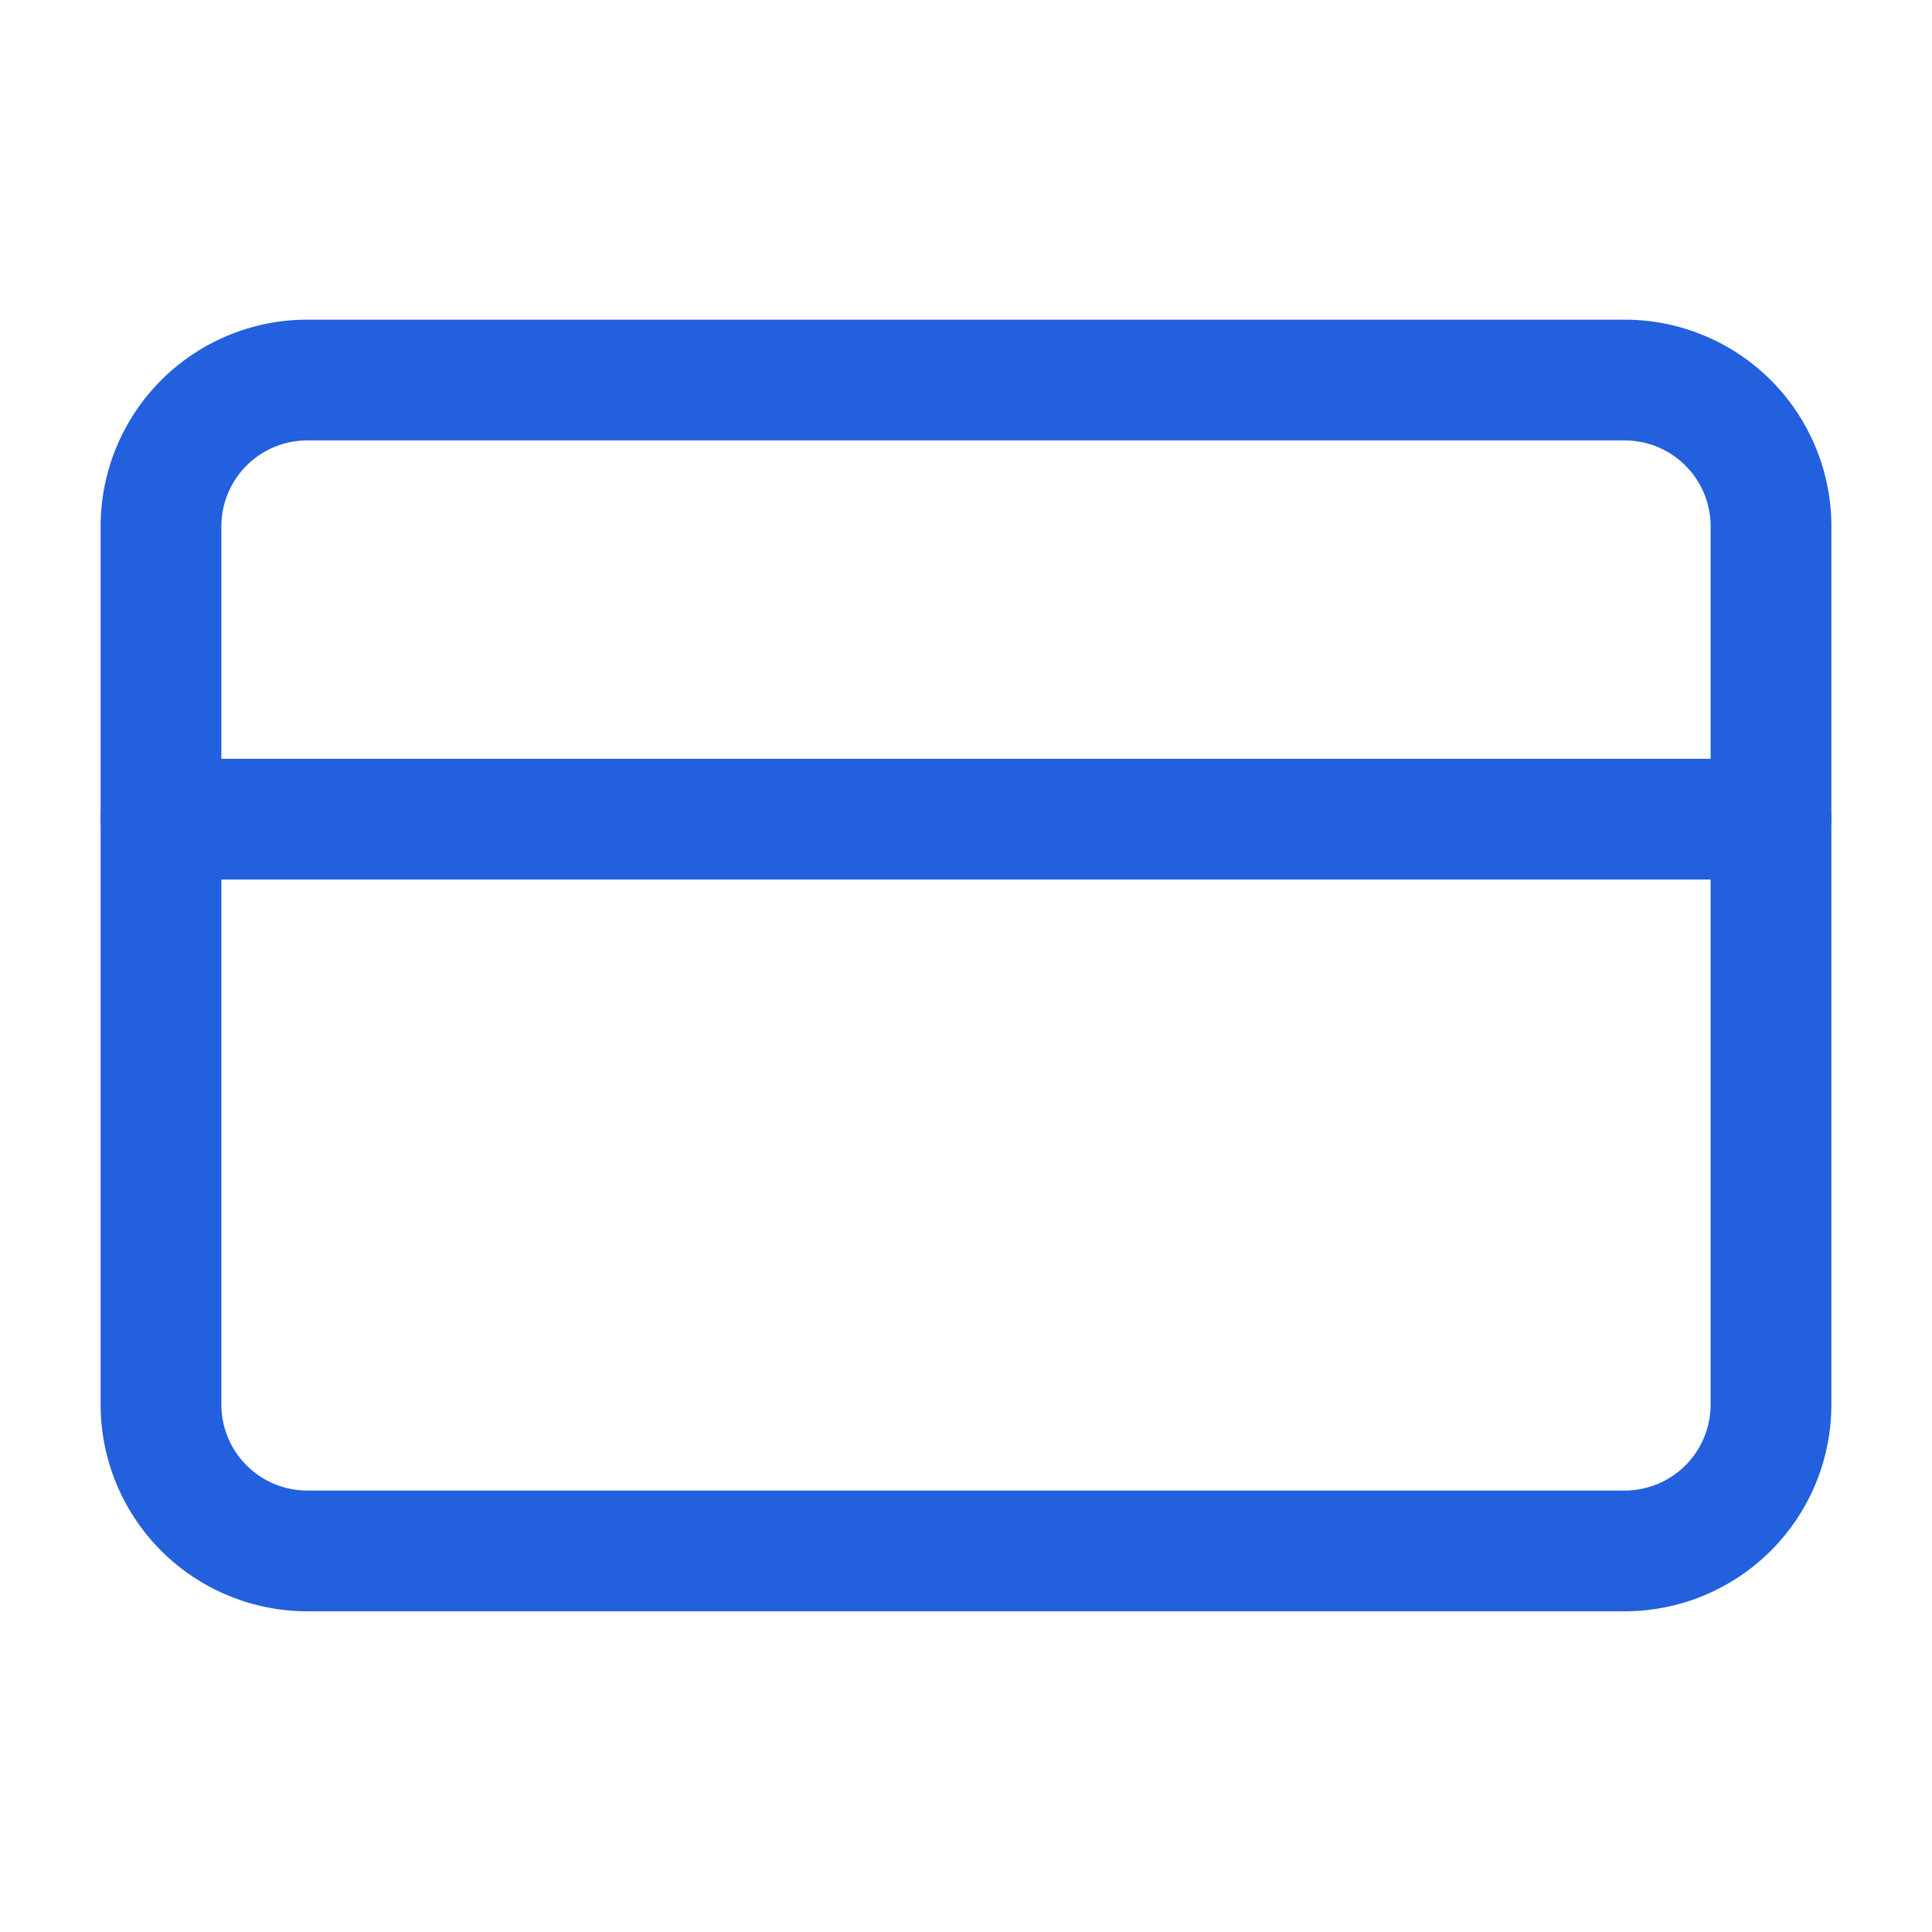
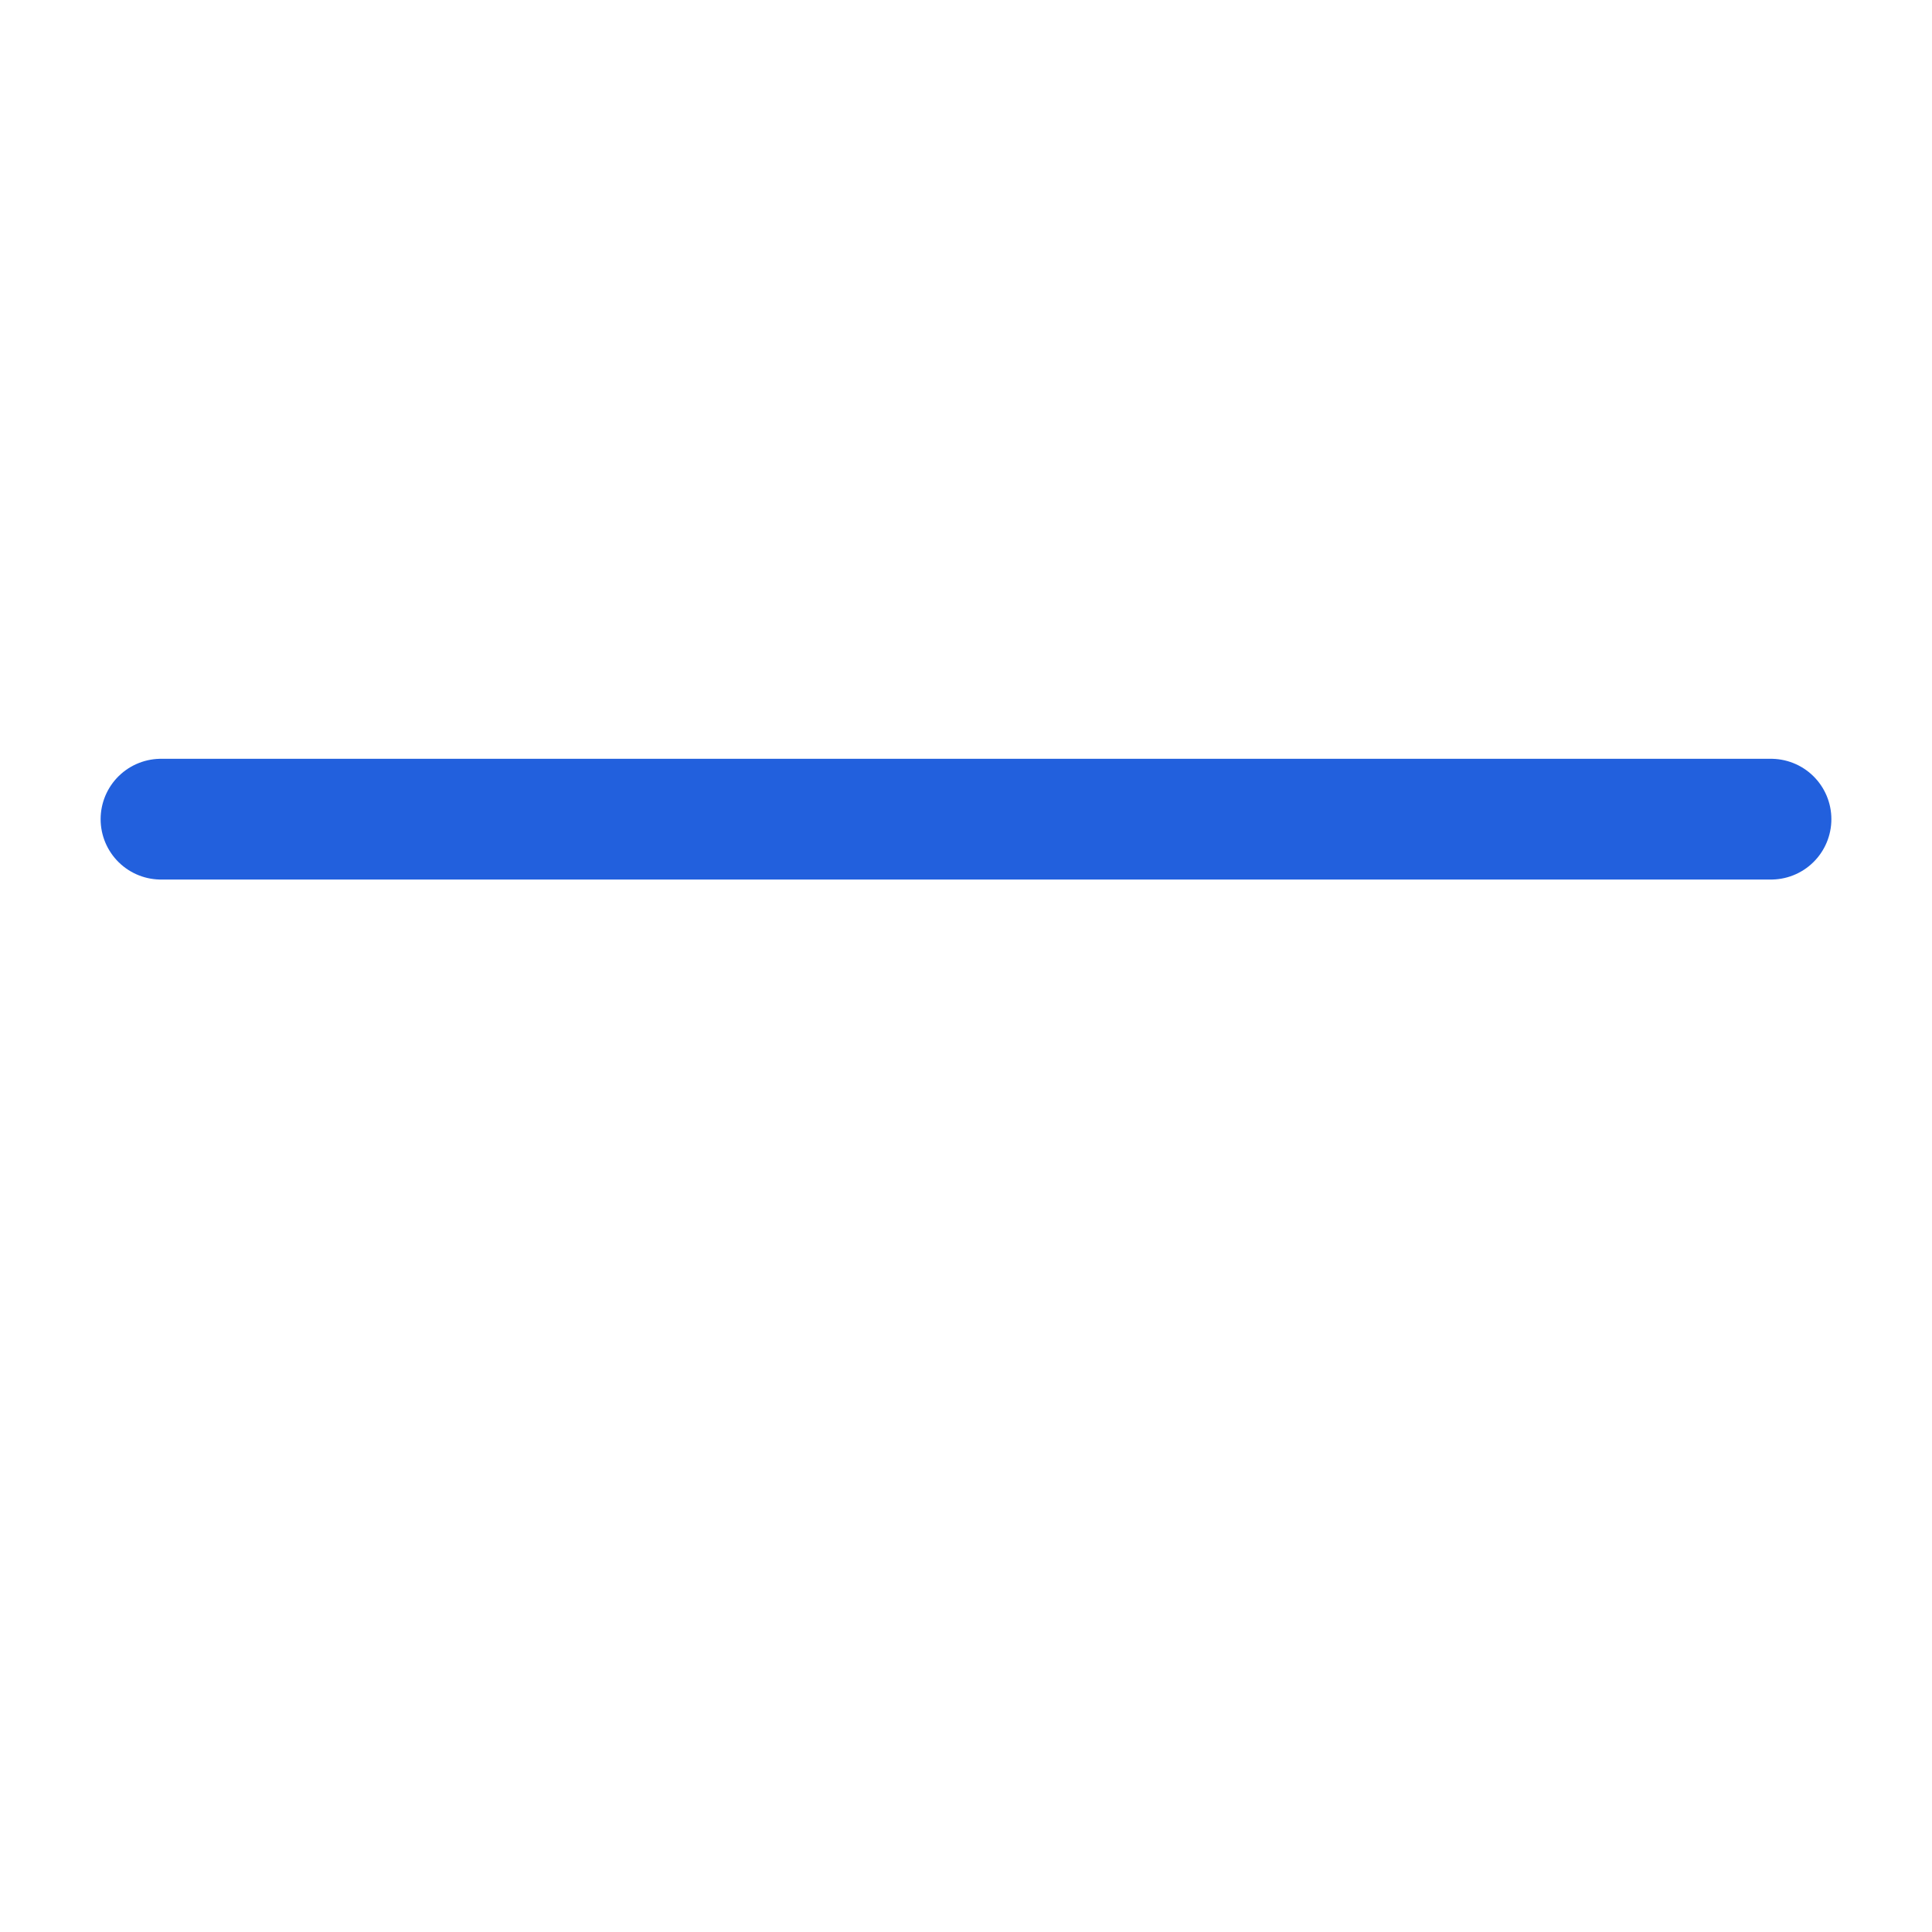
<svg xmlns="http://www.w3.org/2000/svg" id="icon-carta" width="24" height="24" viewBox="0 0 24 24">
  <g id="Raggruppa_7118" data-name="Raggruppa 7118">
-     <rect id="Rettangolo_111" data-name="Rettangolo 111" width="24" height="24" fill="none" />
    <g id="Icon_feather-credit-card" data-name="Icon feather-credit-card" transform="translate(0.5 -1.279)">
-       <path id="Tracciato_3369" data-name="Tracciato 3369" d="M3.318,6H19.682A1.818,1.818,0,0,1,21.5,7.818V18.727a1.818,1.818,0,0,1-1.818,1.818H3.318A1.818,1.818,0,0,1,1.5,18.727V7.818A1.818,1.818,0,0,1,3.318,6Z" transform="translate(0)" fill="none" stroke="#2260dd" stroke-linecap="round" stroke-linejoin="round" stroke-width="1.5" />
      <path id="Tracciato_3370" data-name="Tracciato 3370" d="M1.5,15h20" transform="translate(0 -3.545)" fill="none" stroke="#2260dd" stroke-linecap="round" stroke-linejoin="round" stroke-width="1.5" />
    </g>
  </g>
</svg>